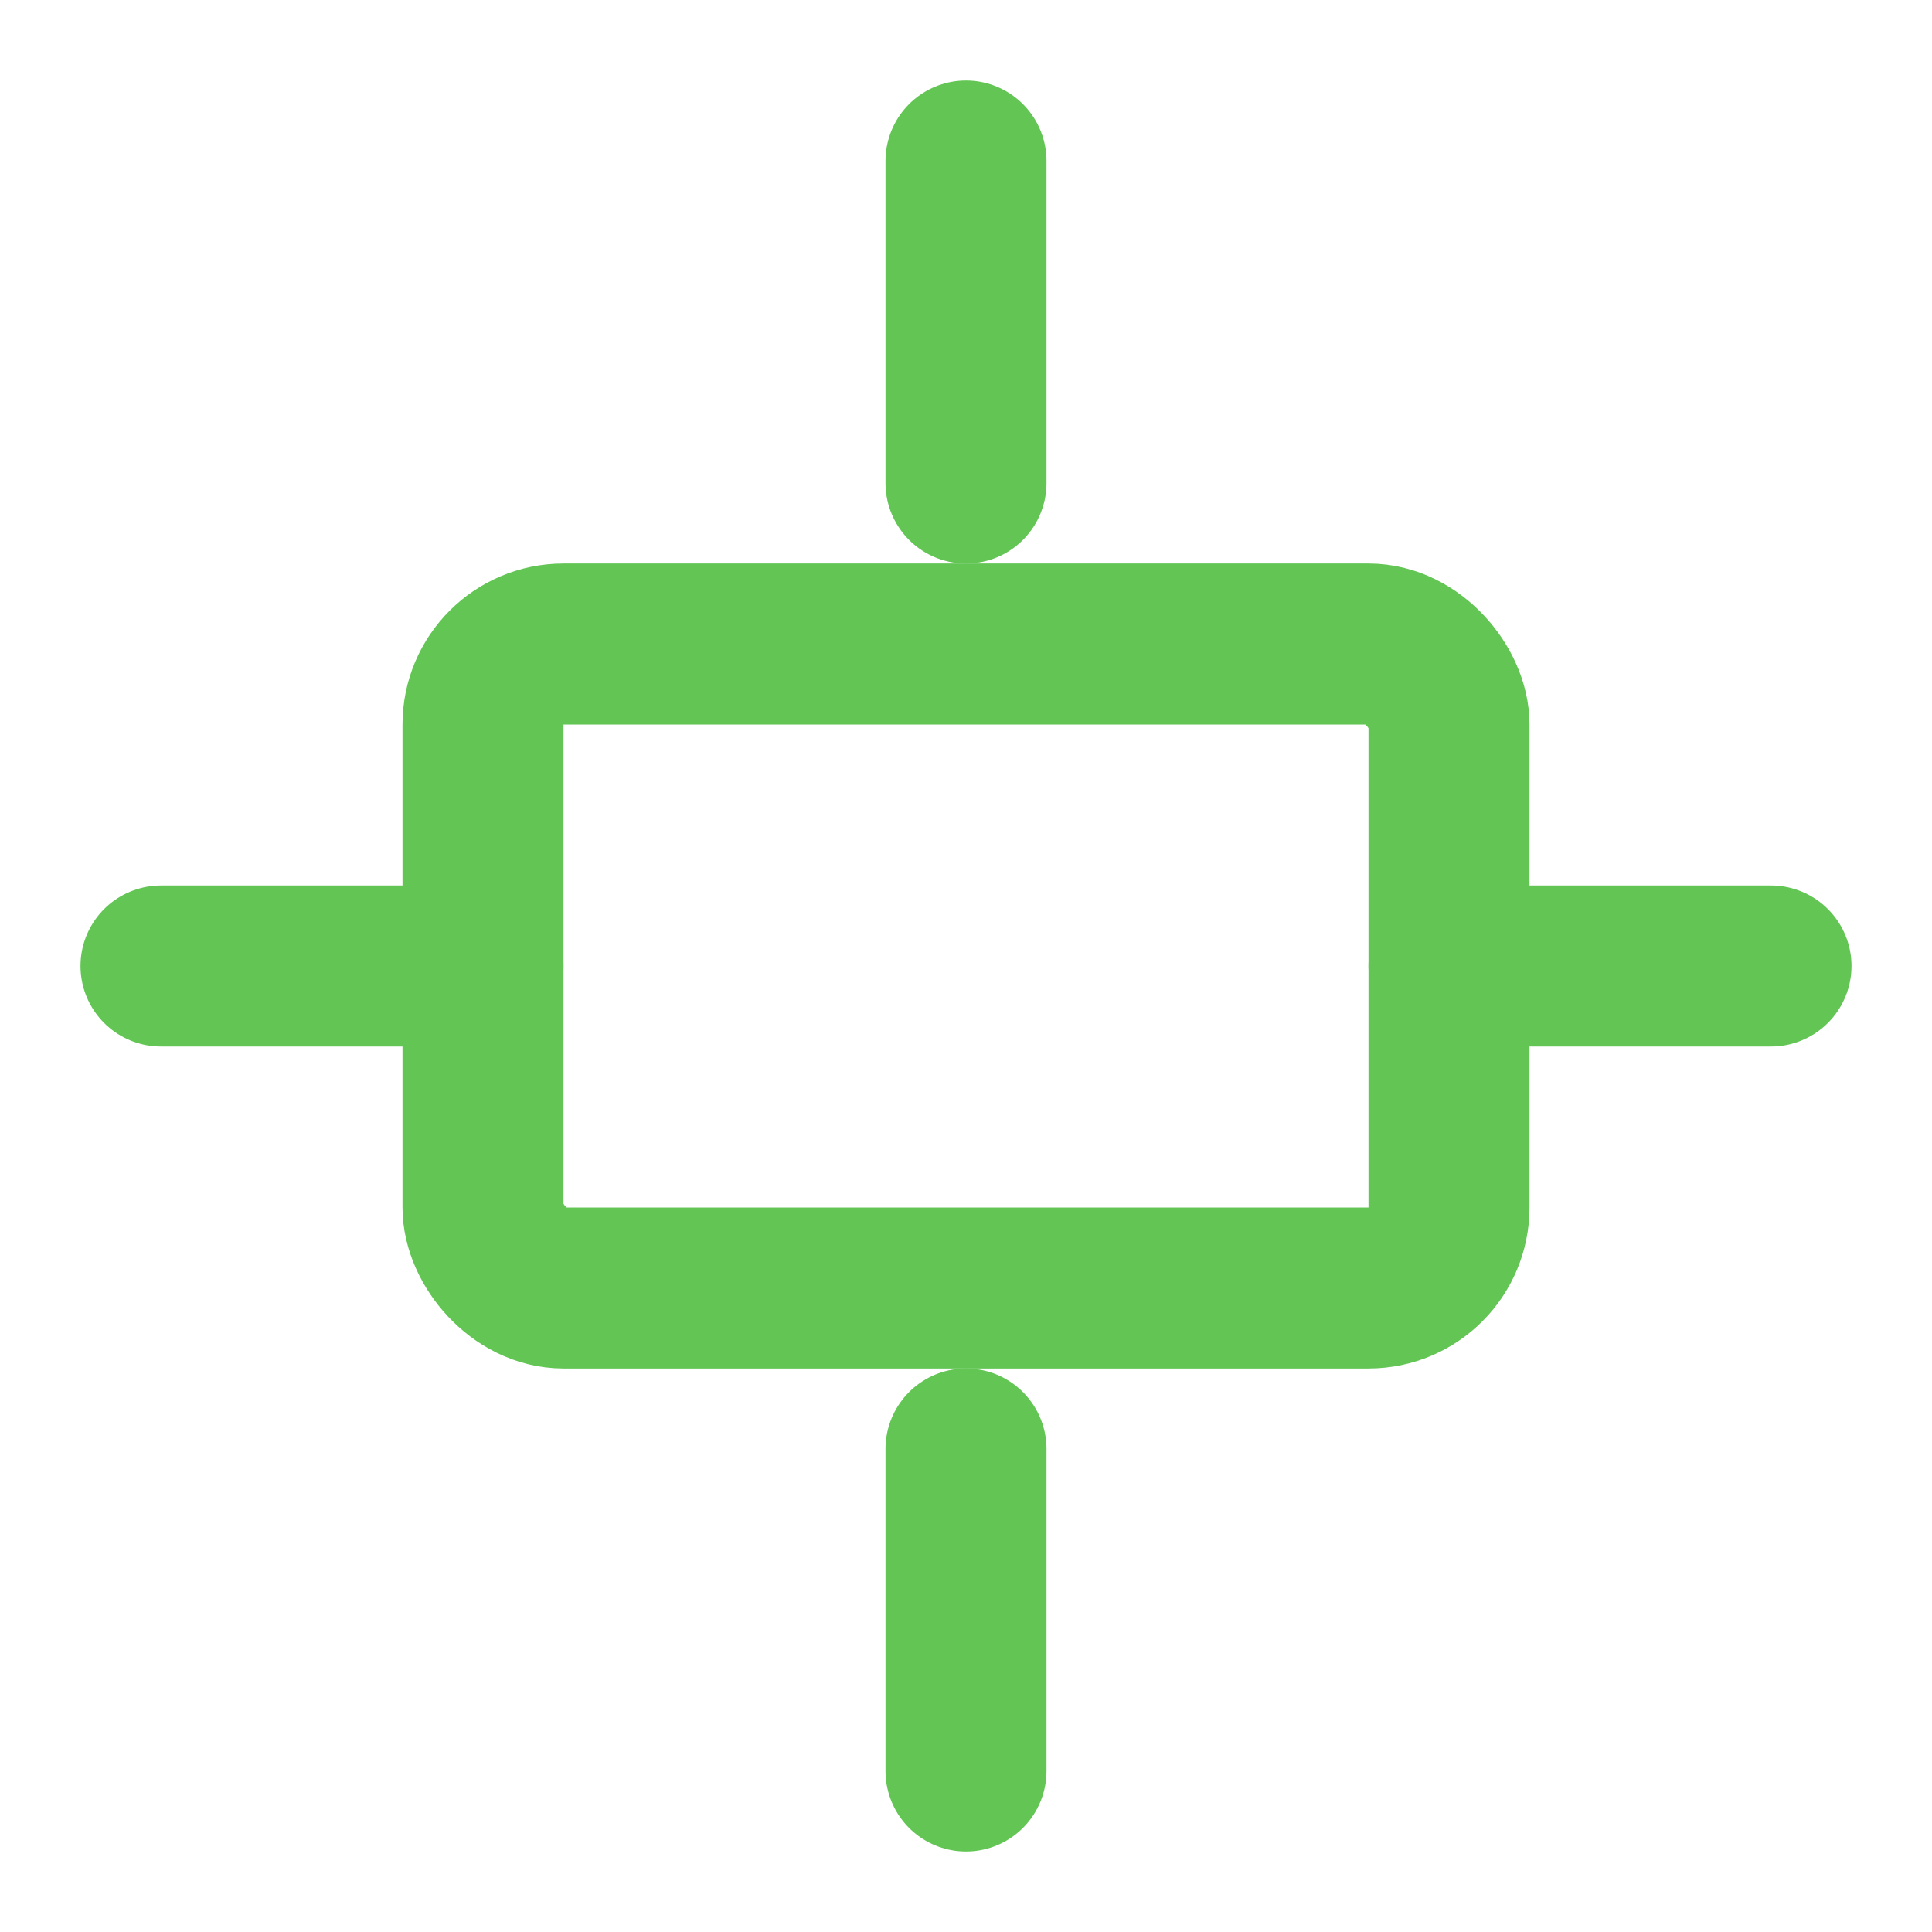
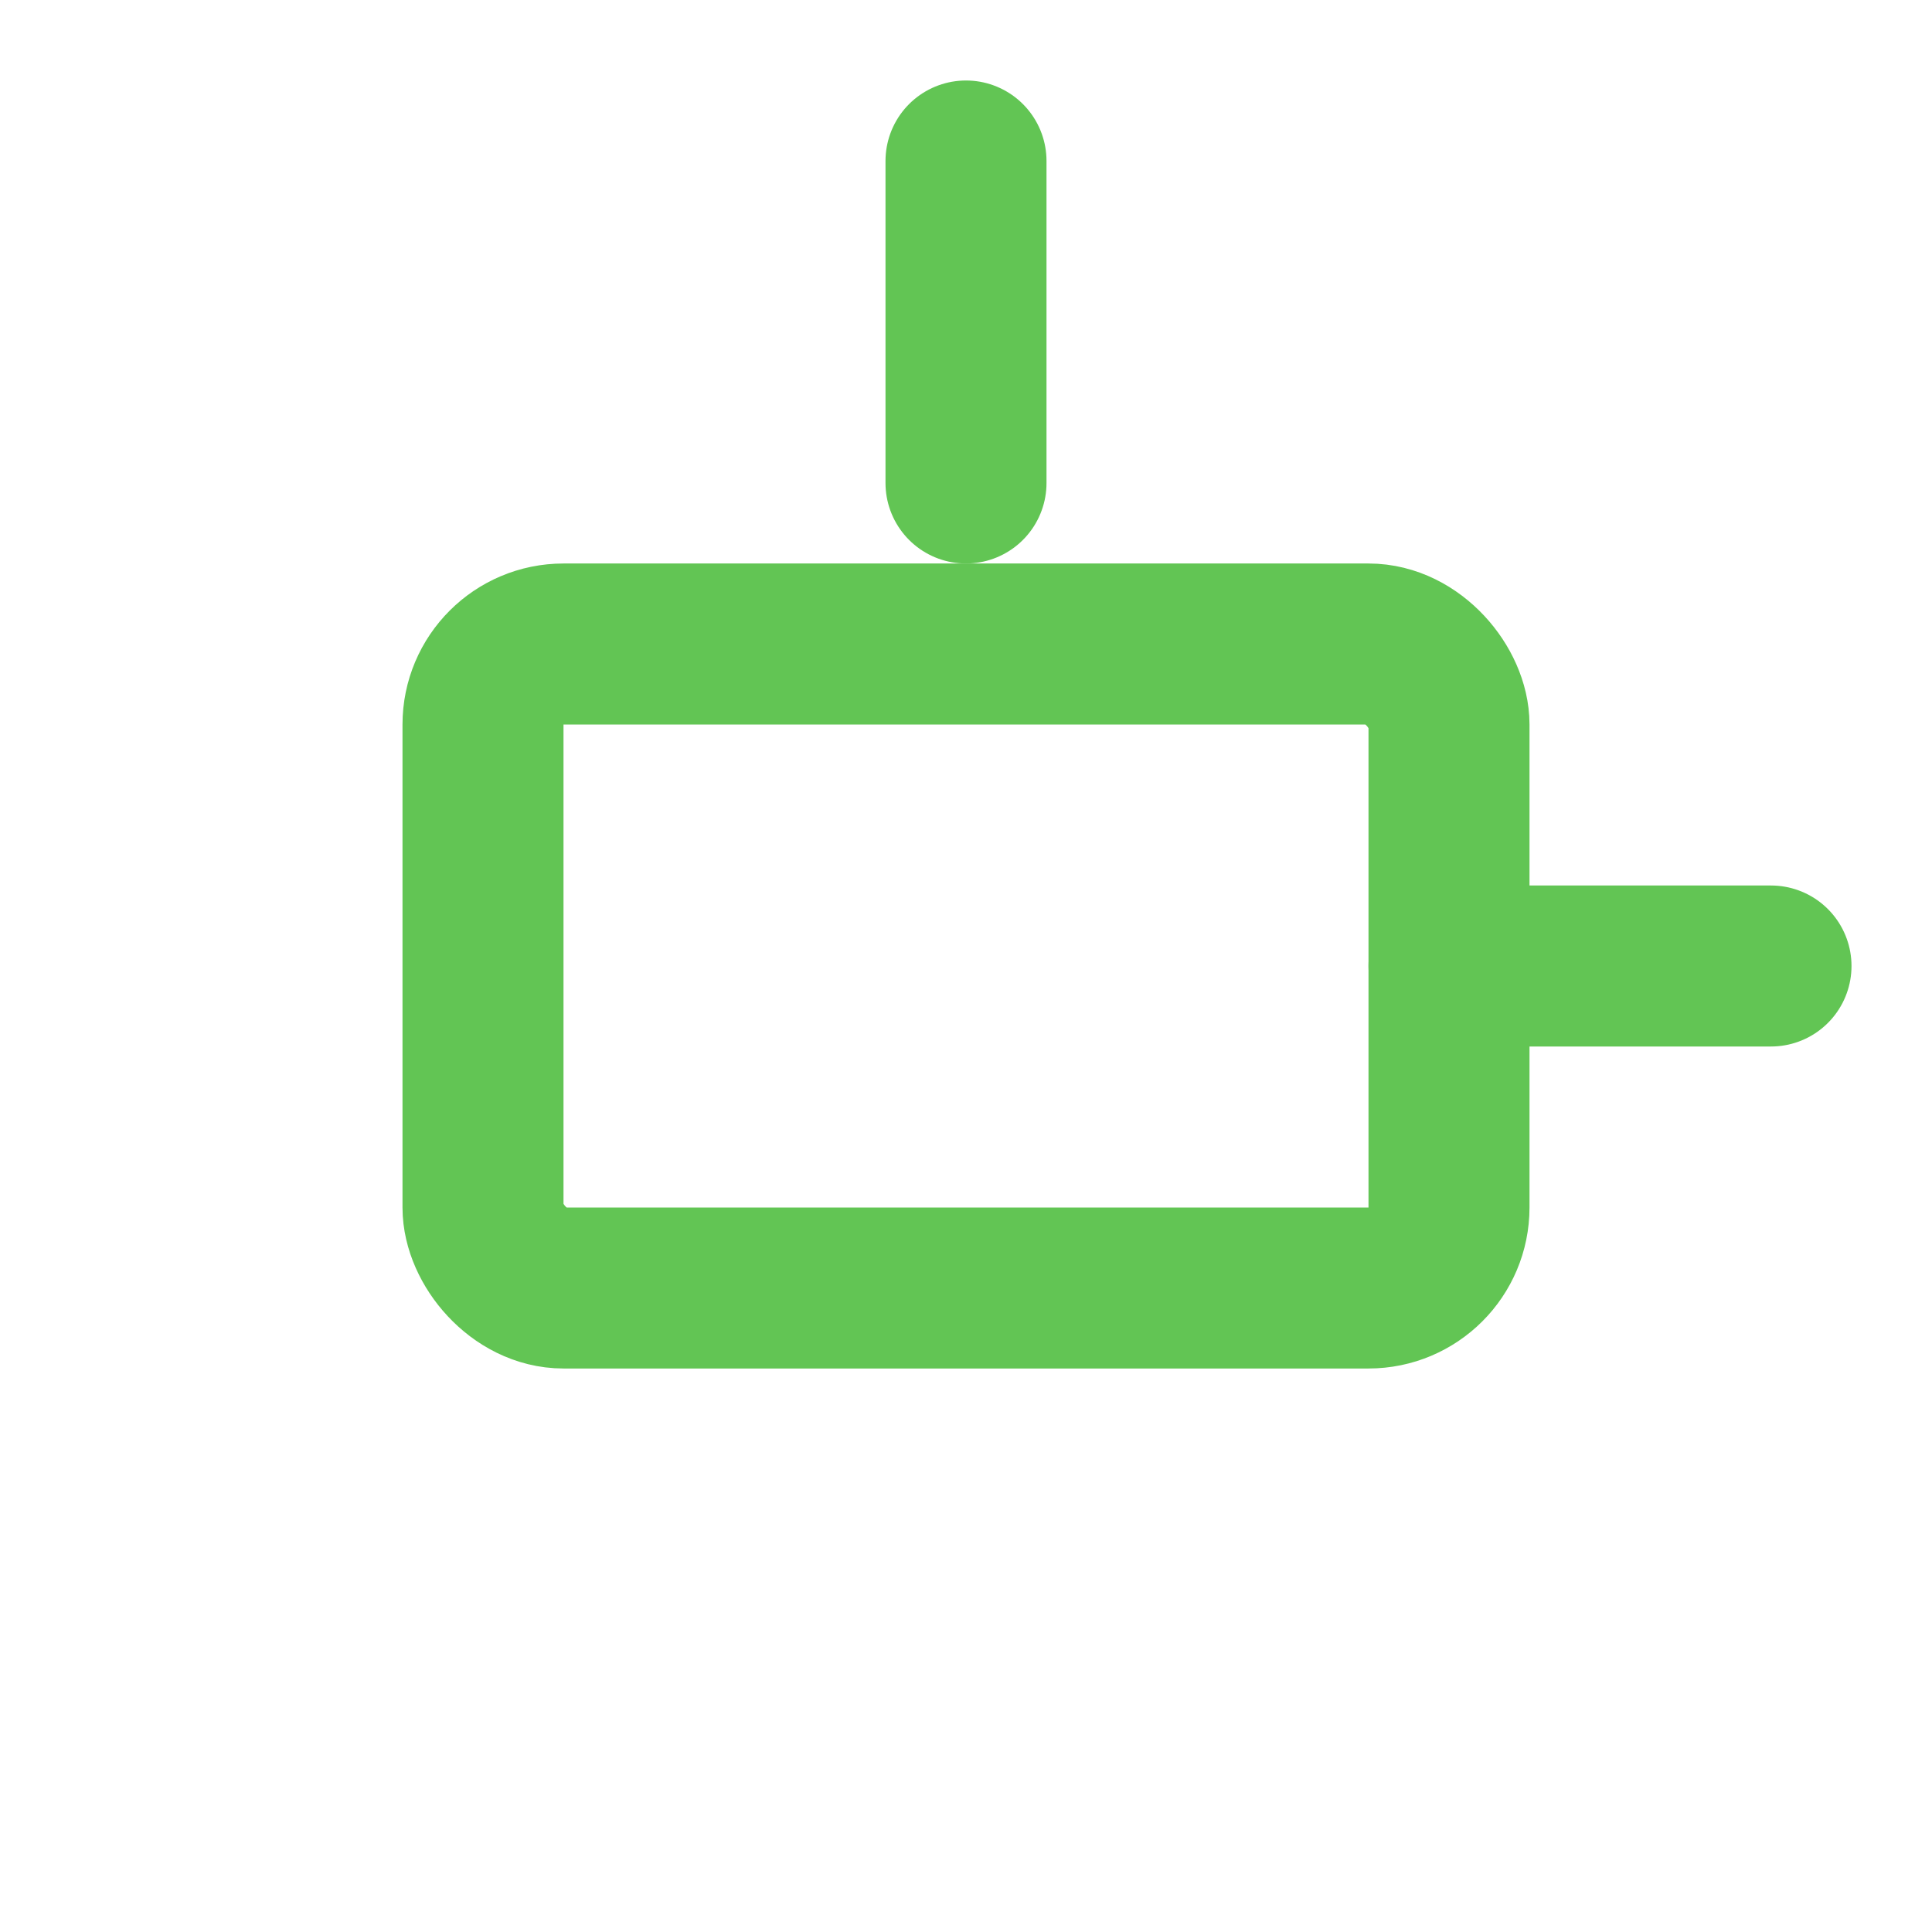
<svg xmlns="http://www.w3.org/2000/svg" viewBox="0 0 24 24" fill="none" stroke="#62c554" stroke-width="2" stroke-linecap="round" stroke-linejoin="round">
-   <path d="M2 12h4" />
  <path d="M18 12h4" />
  <rect x="6" y="8" width="12" height="8" rx="1" />
  <path d="M12 2v4" />
-   <path d="M12 18v4" />
</svg>